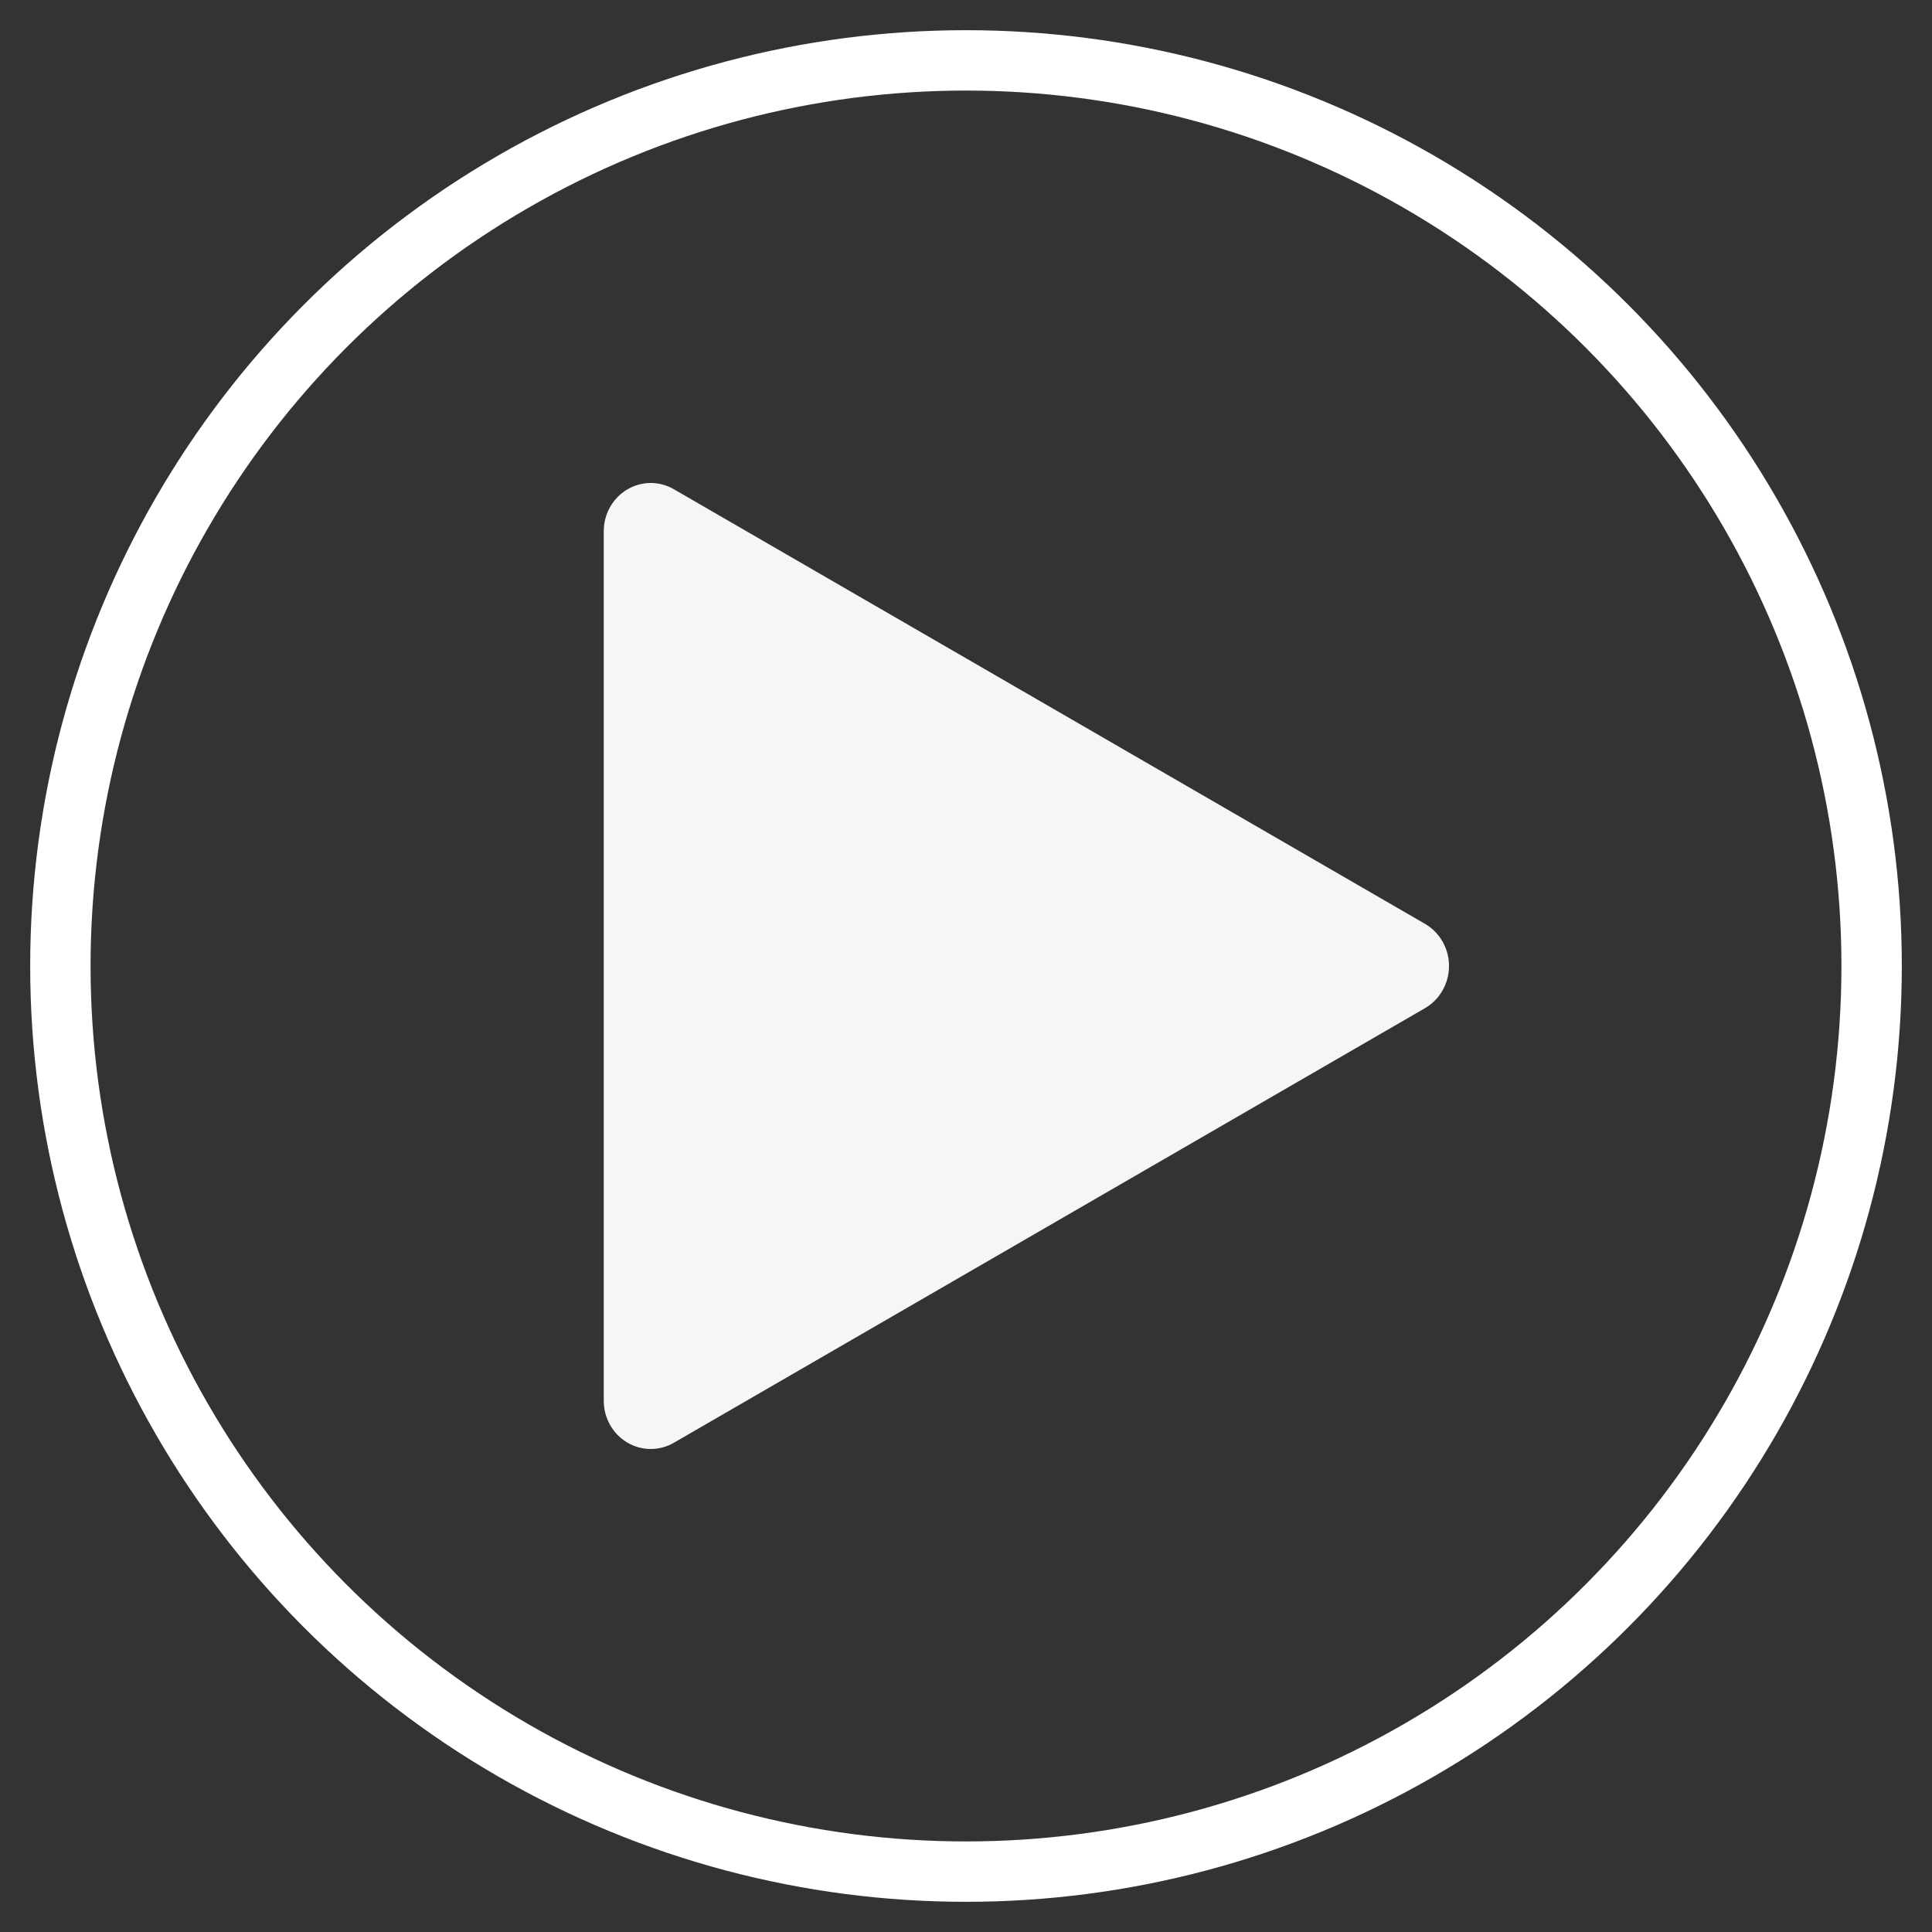
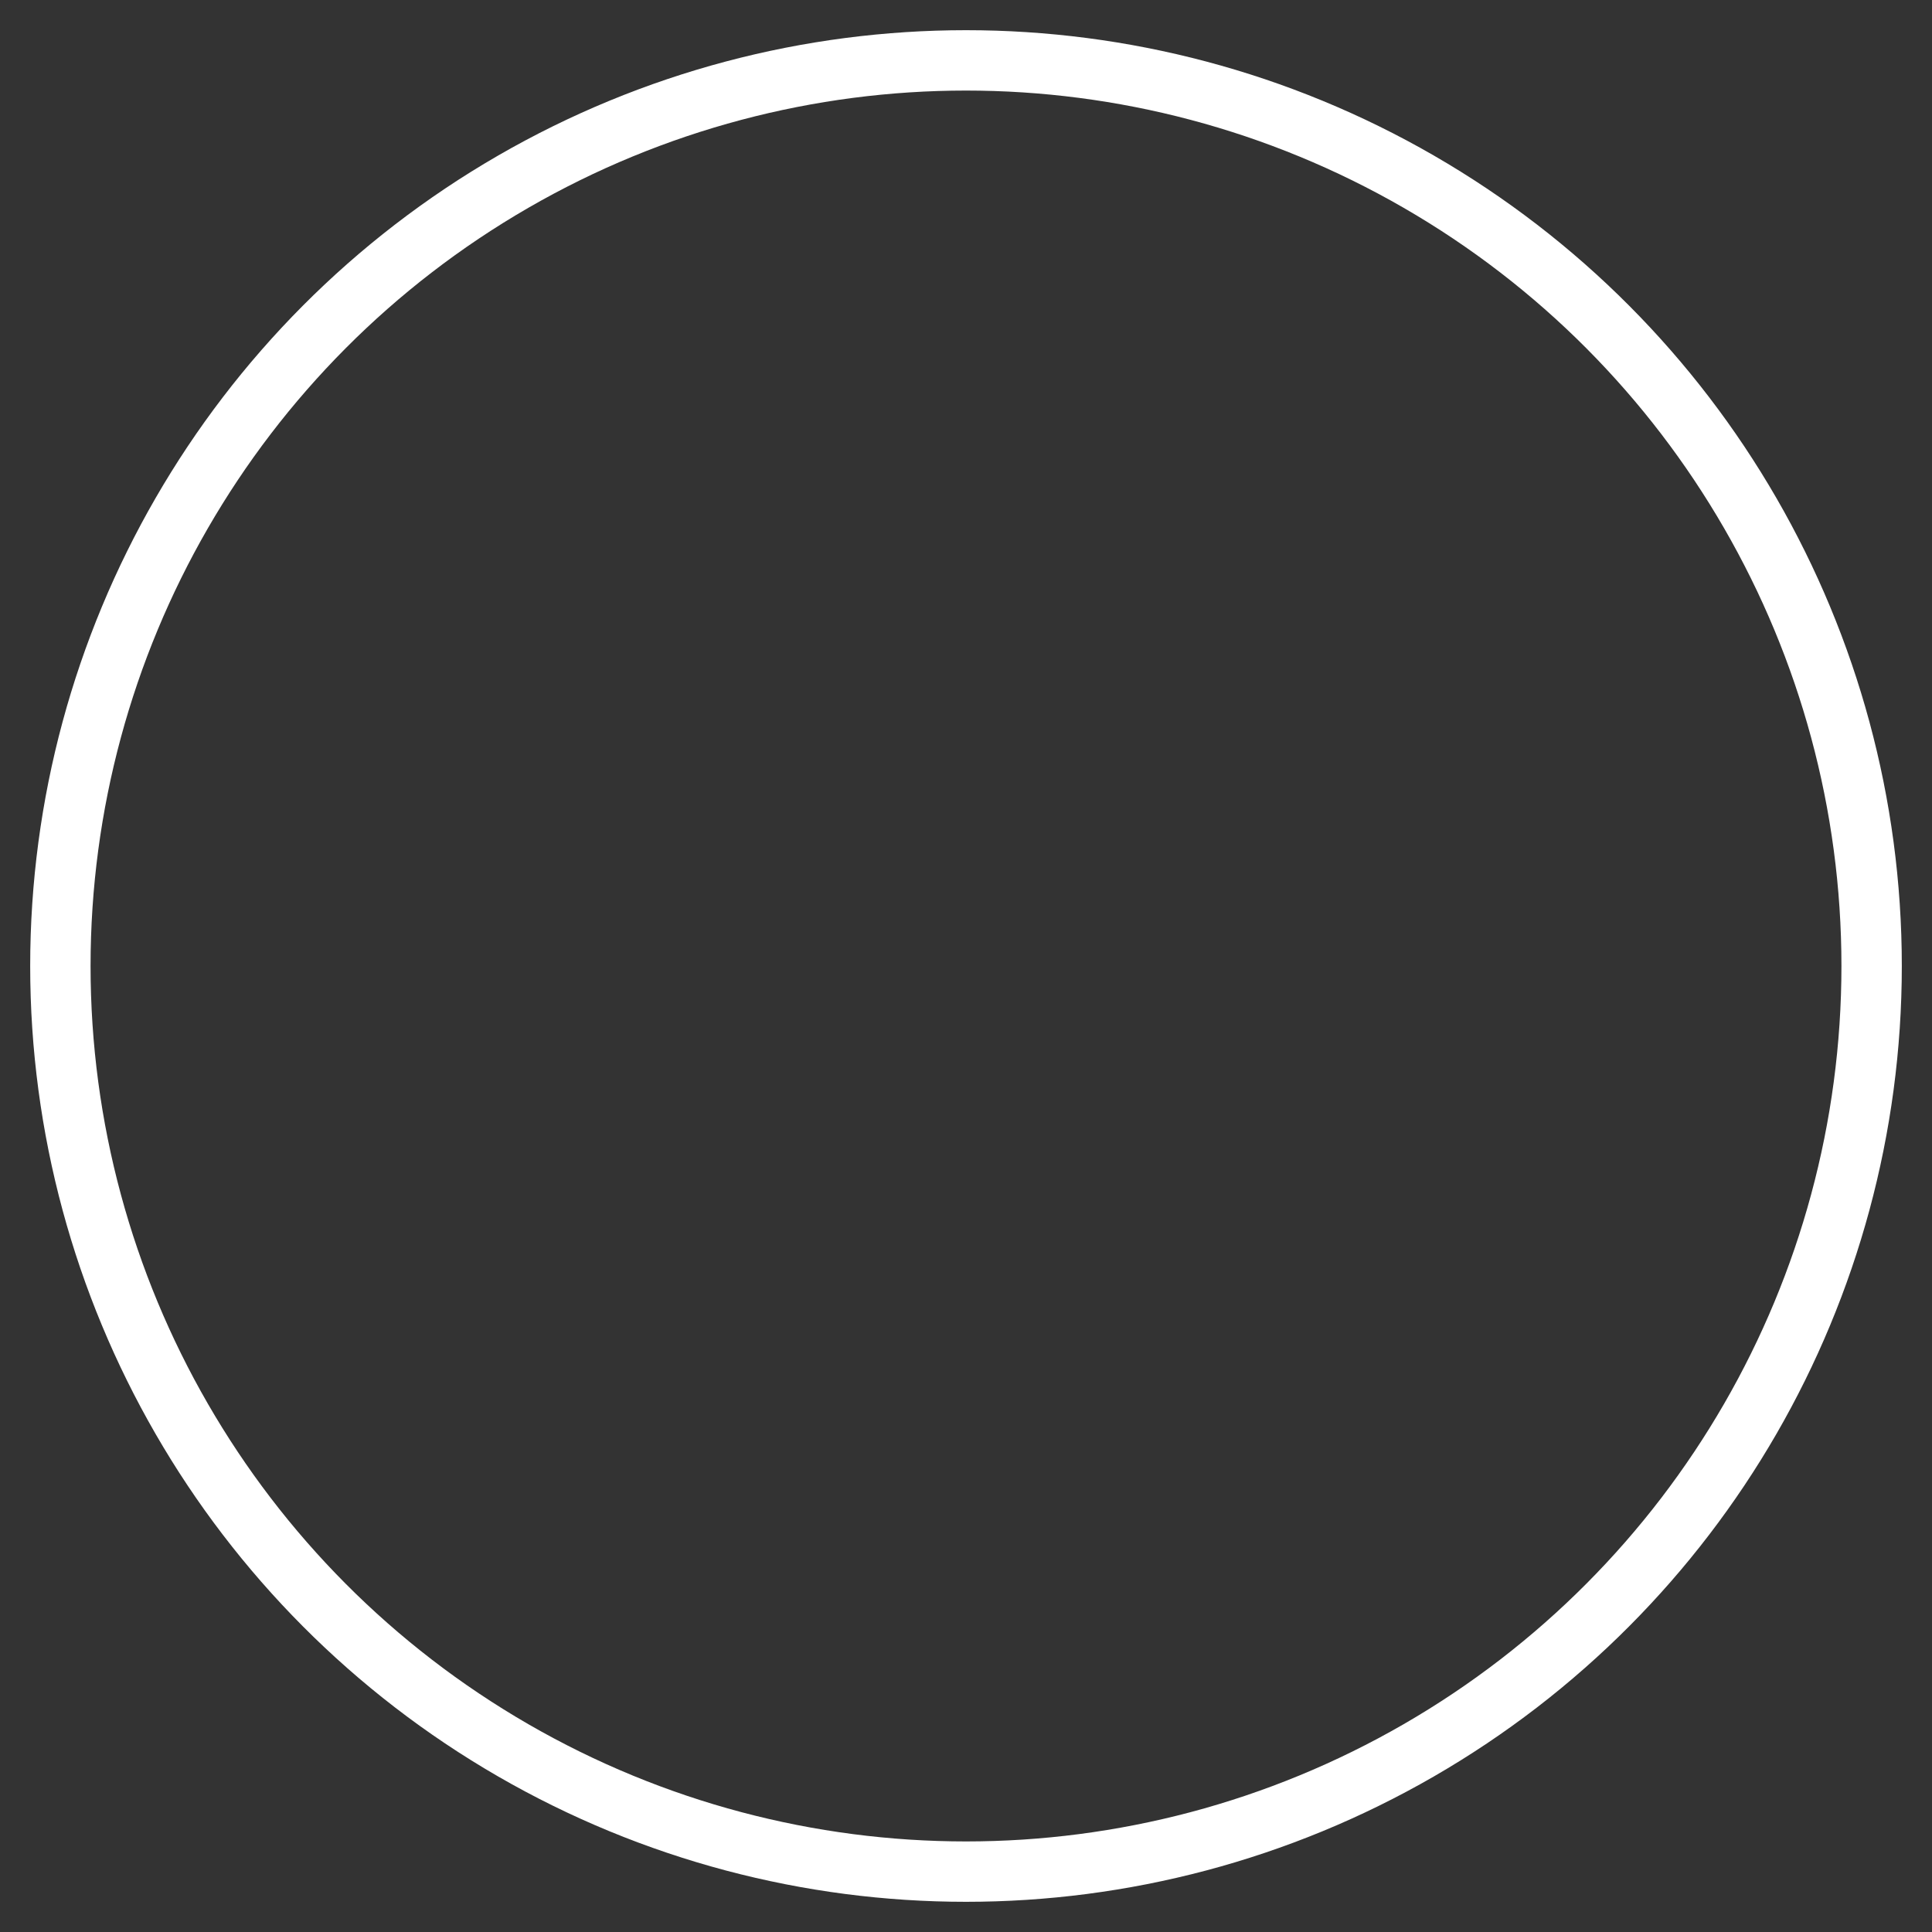
<svg xmlns="http://www.w3.org/2000/svg" width="32px" height="32px" viewBox="0 0 32 32" version="1.1">
  <rect x="0" y="0" width="32" height="32" fill="#333333" stroke="none" />
  <title>2C34E8BA-825C-4C85-8780-F52843CDFEAA@2x</title>
  <g id="Page-1" stroke="none" stroke-width="1" fill="none" fill-rule="evenodd">
    <g id="Desktop-HD-Copy-6" transform="translate(-1130, -519)">
      <g id="Group-3" transform="translate(1113, 509)">
        <g id="Group" transform="translate(18, 11)">
          <g id="play-button" transform="translate(9, 7)" fill="#F6F6F6" fill-rule="nonzero">
-             <path d="M13.603,7.302 L1.159,0.102 C0.918,-0.037 0.624,-0.034 0.386,0.109 C0.146,0.253 0,0.515 0,0.8 L0,15.2 C0,15.485 0.146,15.747 0.386,15.891 C0.507,15.963 0.642,16 0.778,16 C0.908,16 1.041,15.966 1.159,15.898 L13.603,8.698 C13.848,8.555 14,8.29 14,8 C14,7.71 13.848,7.445 13.603,7.302 Z" id="Path" />
-           </g>
+             </g>
          <circle id="Oval" stroke="#FFFFFF" cx="15" cy="15" r="15" />
        </g>
      </g>
    </g>
  </g>
</svg>